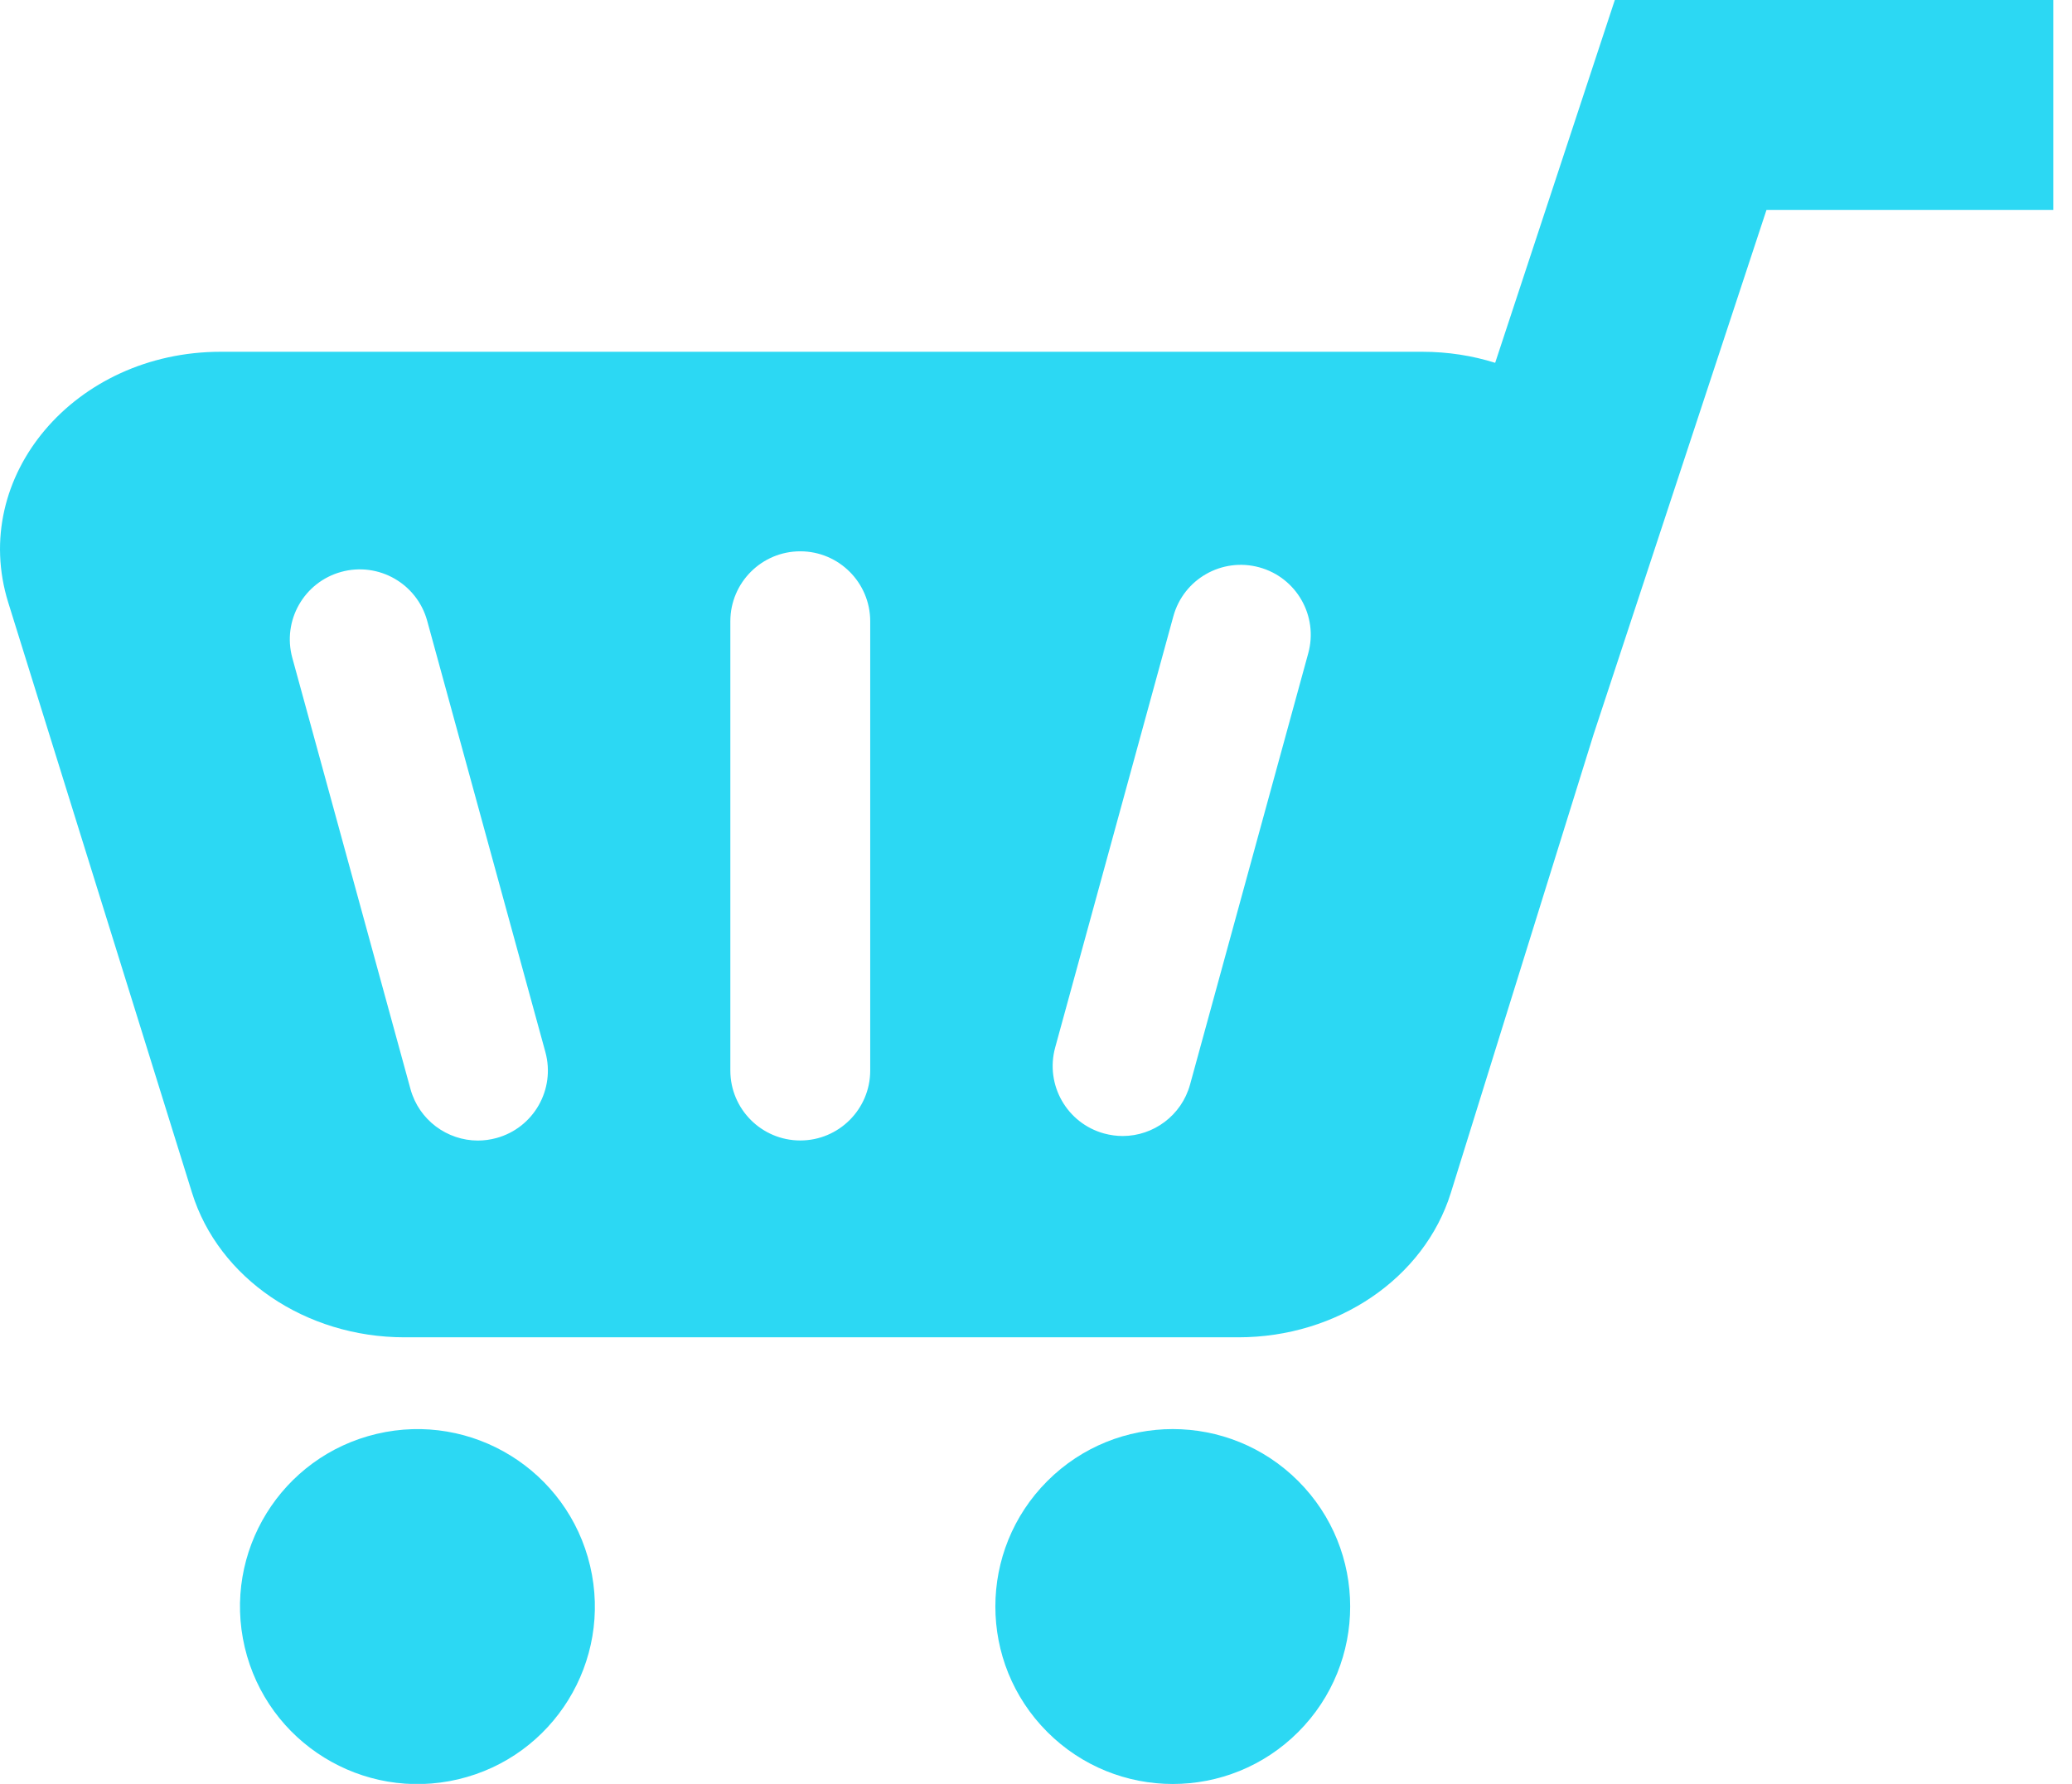
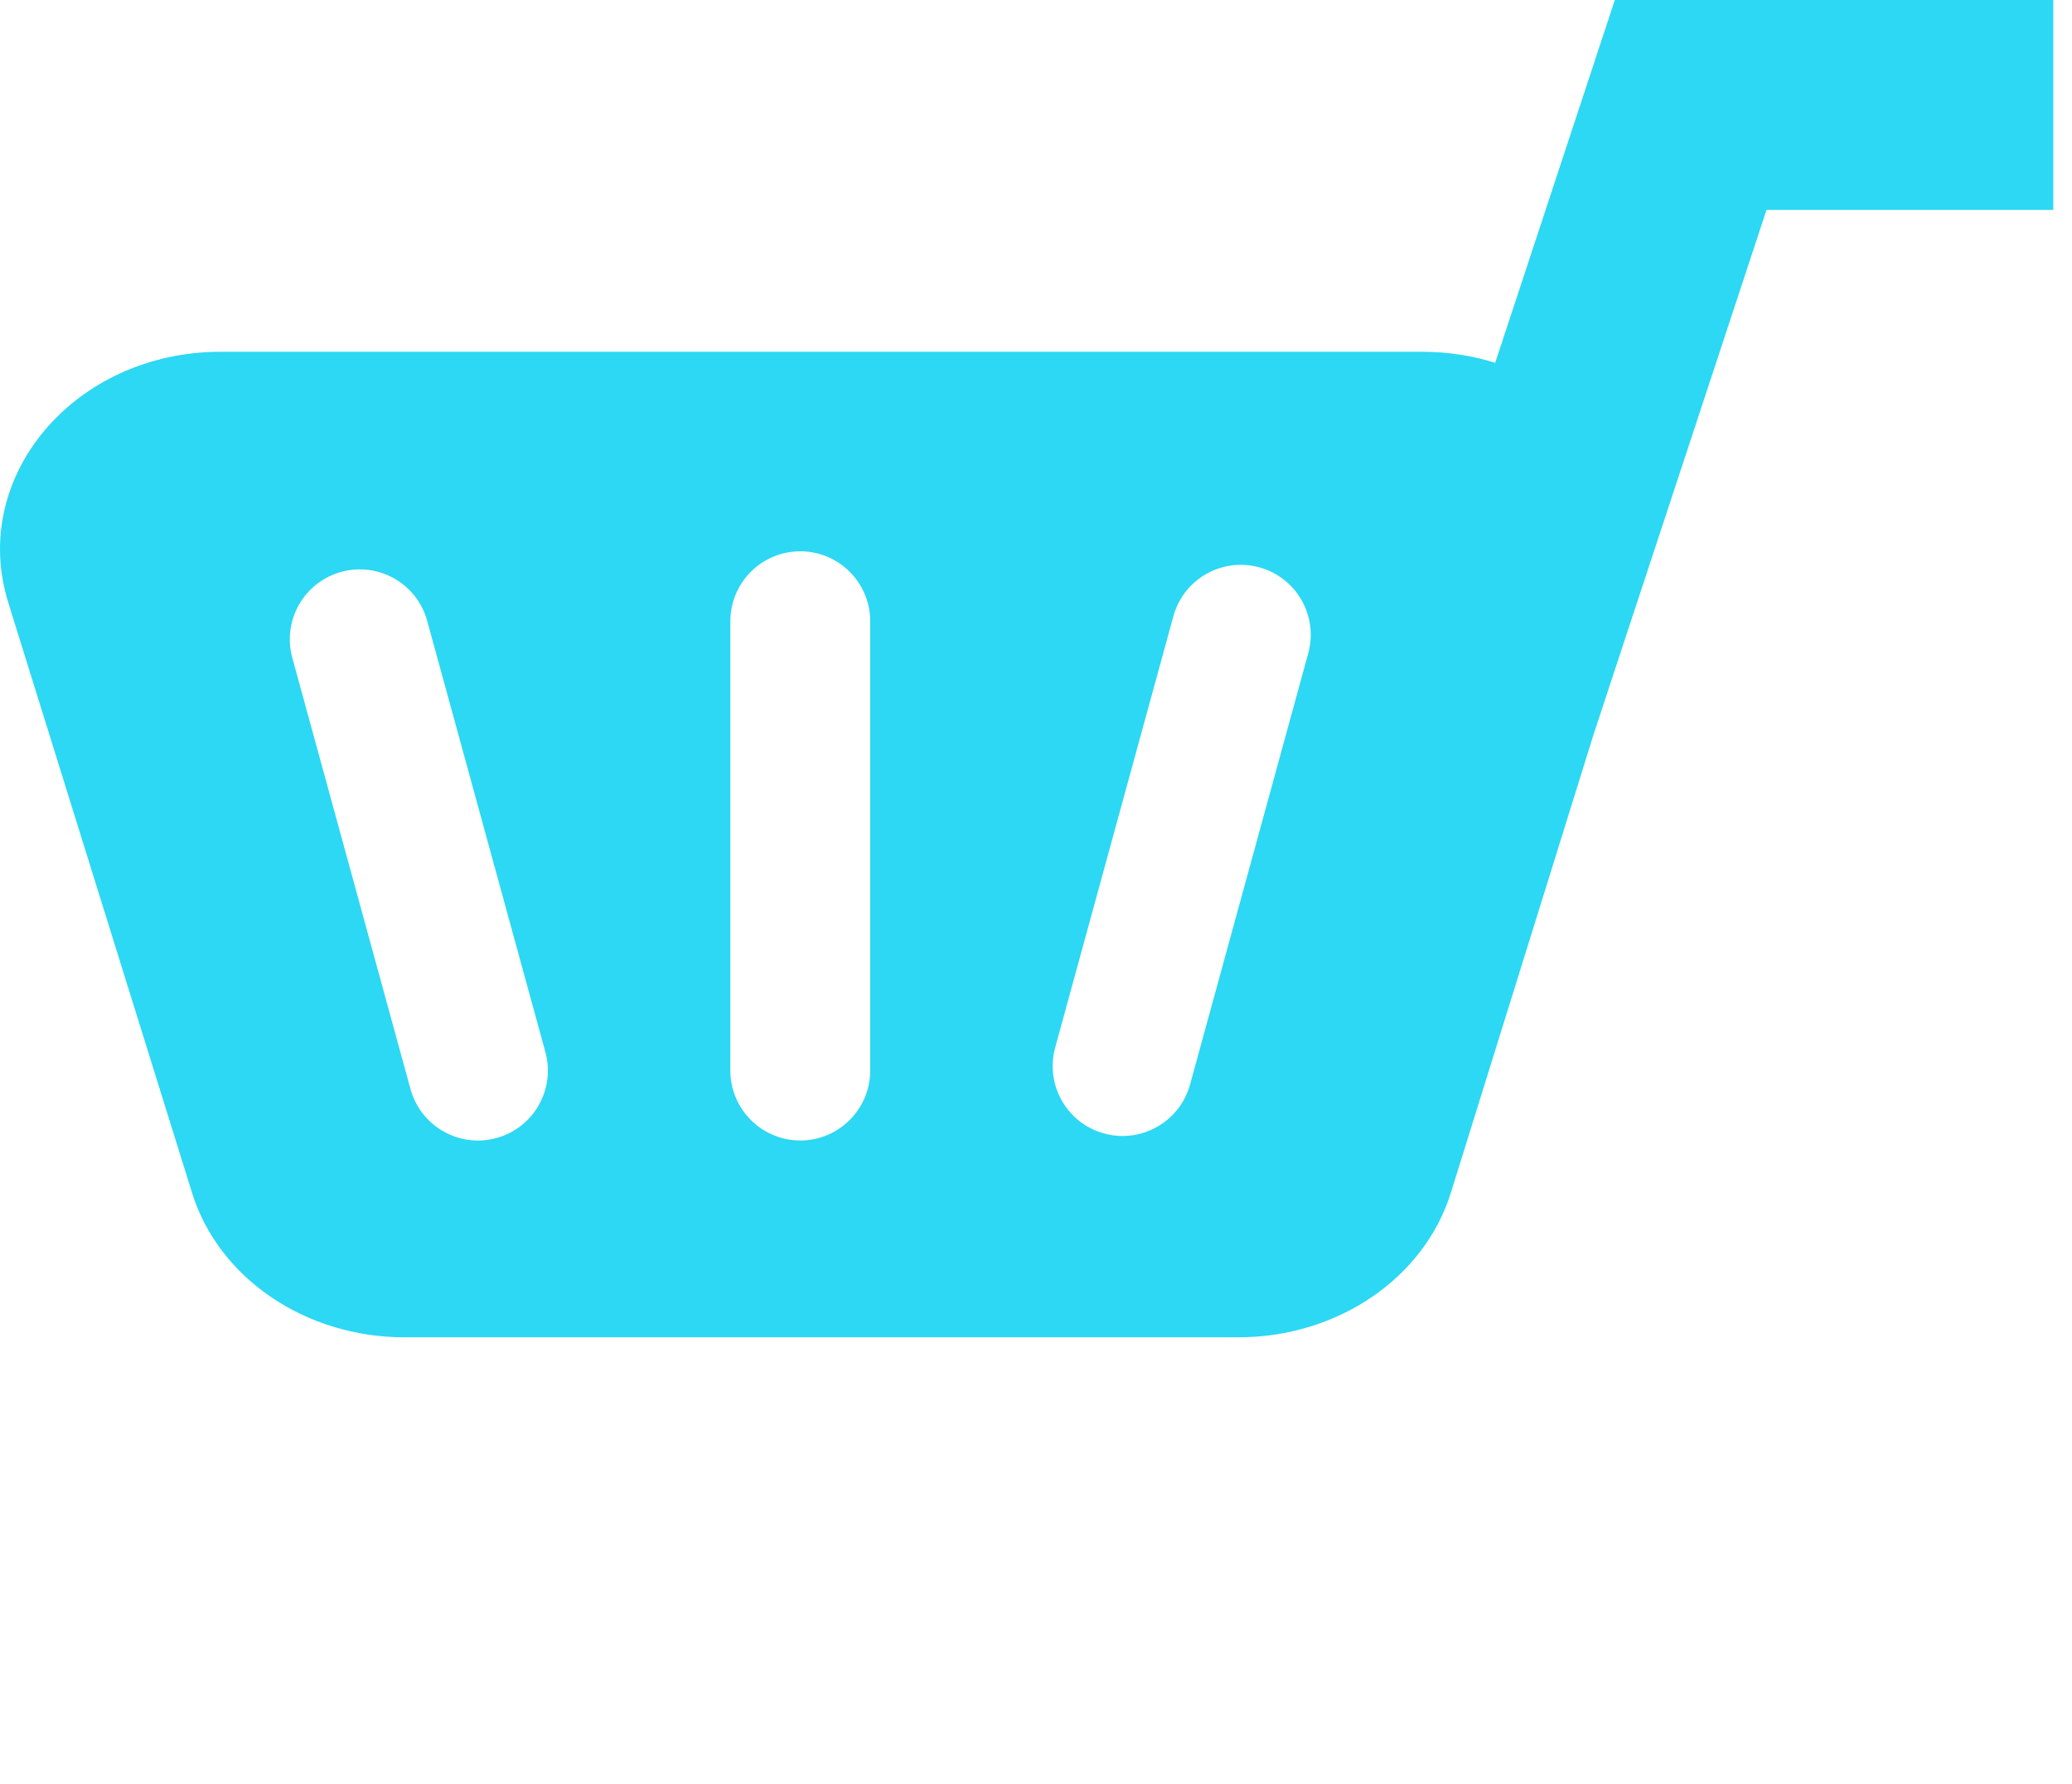
<svg xmlns="http://www.w3.org/2000/svg" width="79" height="68" viewBox="0 0 79 68" fill="none">
  <g clip-path="url(#clip0_2090_3037)">
-     <path d="M17.47 67.824C21.105 66.966 23.357 63.323 22.499 59.687C21.641 56.051 17.998 53.799 14.362 54.657C10.726 55.515 8.474 59.158 9.332 62.794C10.191 66.43 13.834 68.682 17.47 67.824Z" fill="#2CD8F3" />
-     <path d="M49.498 66.021C52.139 63.38 52.139 59.097 49.498 56.455C46.856 53.814 42.573 53.814 39.932 56.455C37.29 59.097 37.29 63.38 39.932 66.021C42.573 68.663 46.856 68.663 49.498 66.021Z" fill="#2CD8F3" />
    <path d="M61.569 0L57.007 13.83C56.141 13.558 55.207 13.409 54.224 13.409H8.415C2.848 13.409 -1.181 18.165 0.315 22.97L7.322 45.468C8.335 48.726 11.649 50.976 15.422 50.976H47.217C50.992 50.976 54.303 48.723 55.317 45.468L60.761 27.988L67.352 8.001H78.286V0H61.569ZM18.928 43.38C18.693 43.444 18.456 43.476 18.221 43.476C17.051 43.476 15.976 42.697 15.651 41.514L11.145 25.076C10.756 23.655 11.59 22.189 13.011 21.799C14.432 21.41 15.899 22.244 16.288 23.666L20.794 40.103C21.183 41.524 20.349 42.991 18.928 43.38ZM33.179 40.807C33.179 42.279 31.984 43.473 30.513 43.473C29.041 43.473 27.846 42.279 27.846 40.807V23.682C27.846 22.21 29.041 21.015 30.513 21.015C31.984 21.015 33.179 22.21 33.179 23.682V40.807ZM45.374 41.34C45.049 42.524 43.974 43.303 42.804 43.303C42.569 43.303 42.335 43.27 42.097 43.207C40.676 42.817 39.842 41.351 40.231 39.93L44.737 23.492C45.126 22.071 46.593 21.237 48.014 21.626C49.435 22.015 50.27 23.482 49.88 24.903L45.374 41.34Z" fill="#2CD8F3" />
  </g>
  <defs>
    <clipPath id="clip0_2090_3037">
      <rect width="78.286" height="68" fill="white" />
    </clipPath>
  </defs>
</svg>